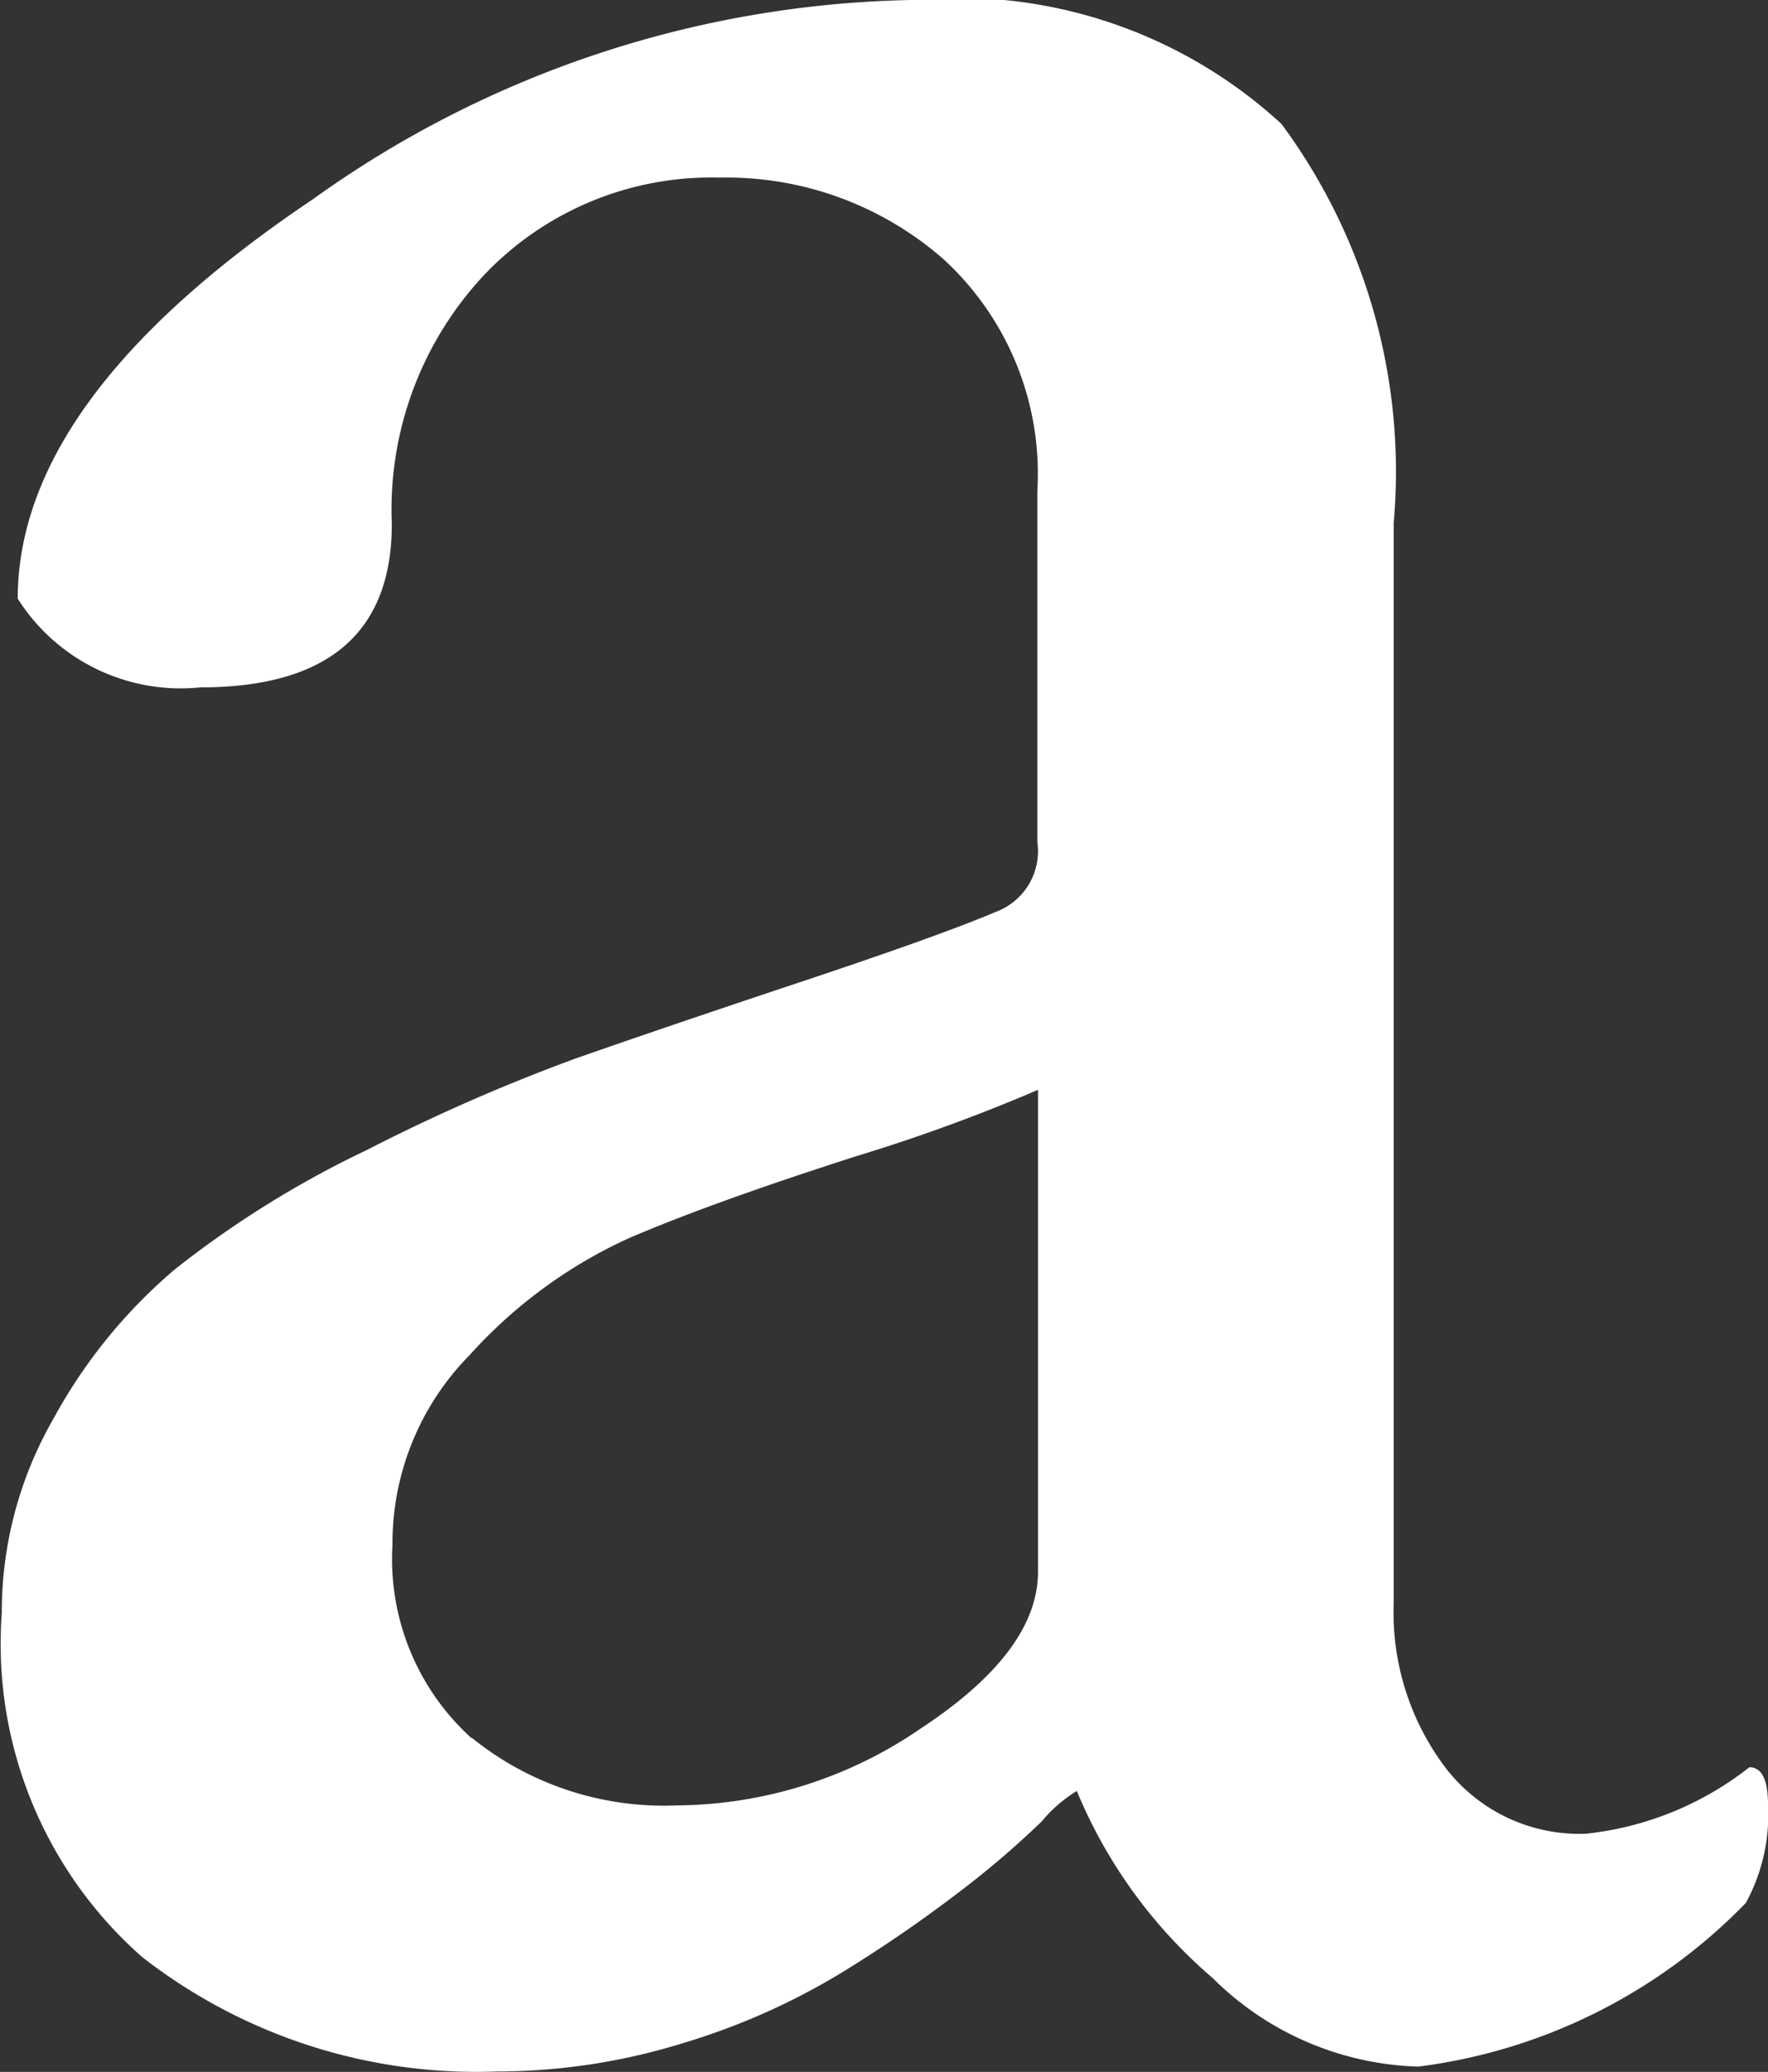
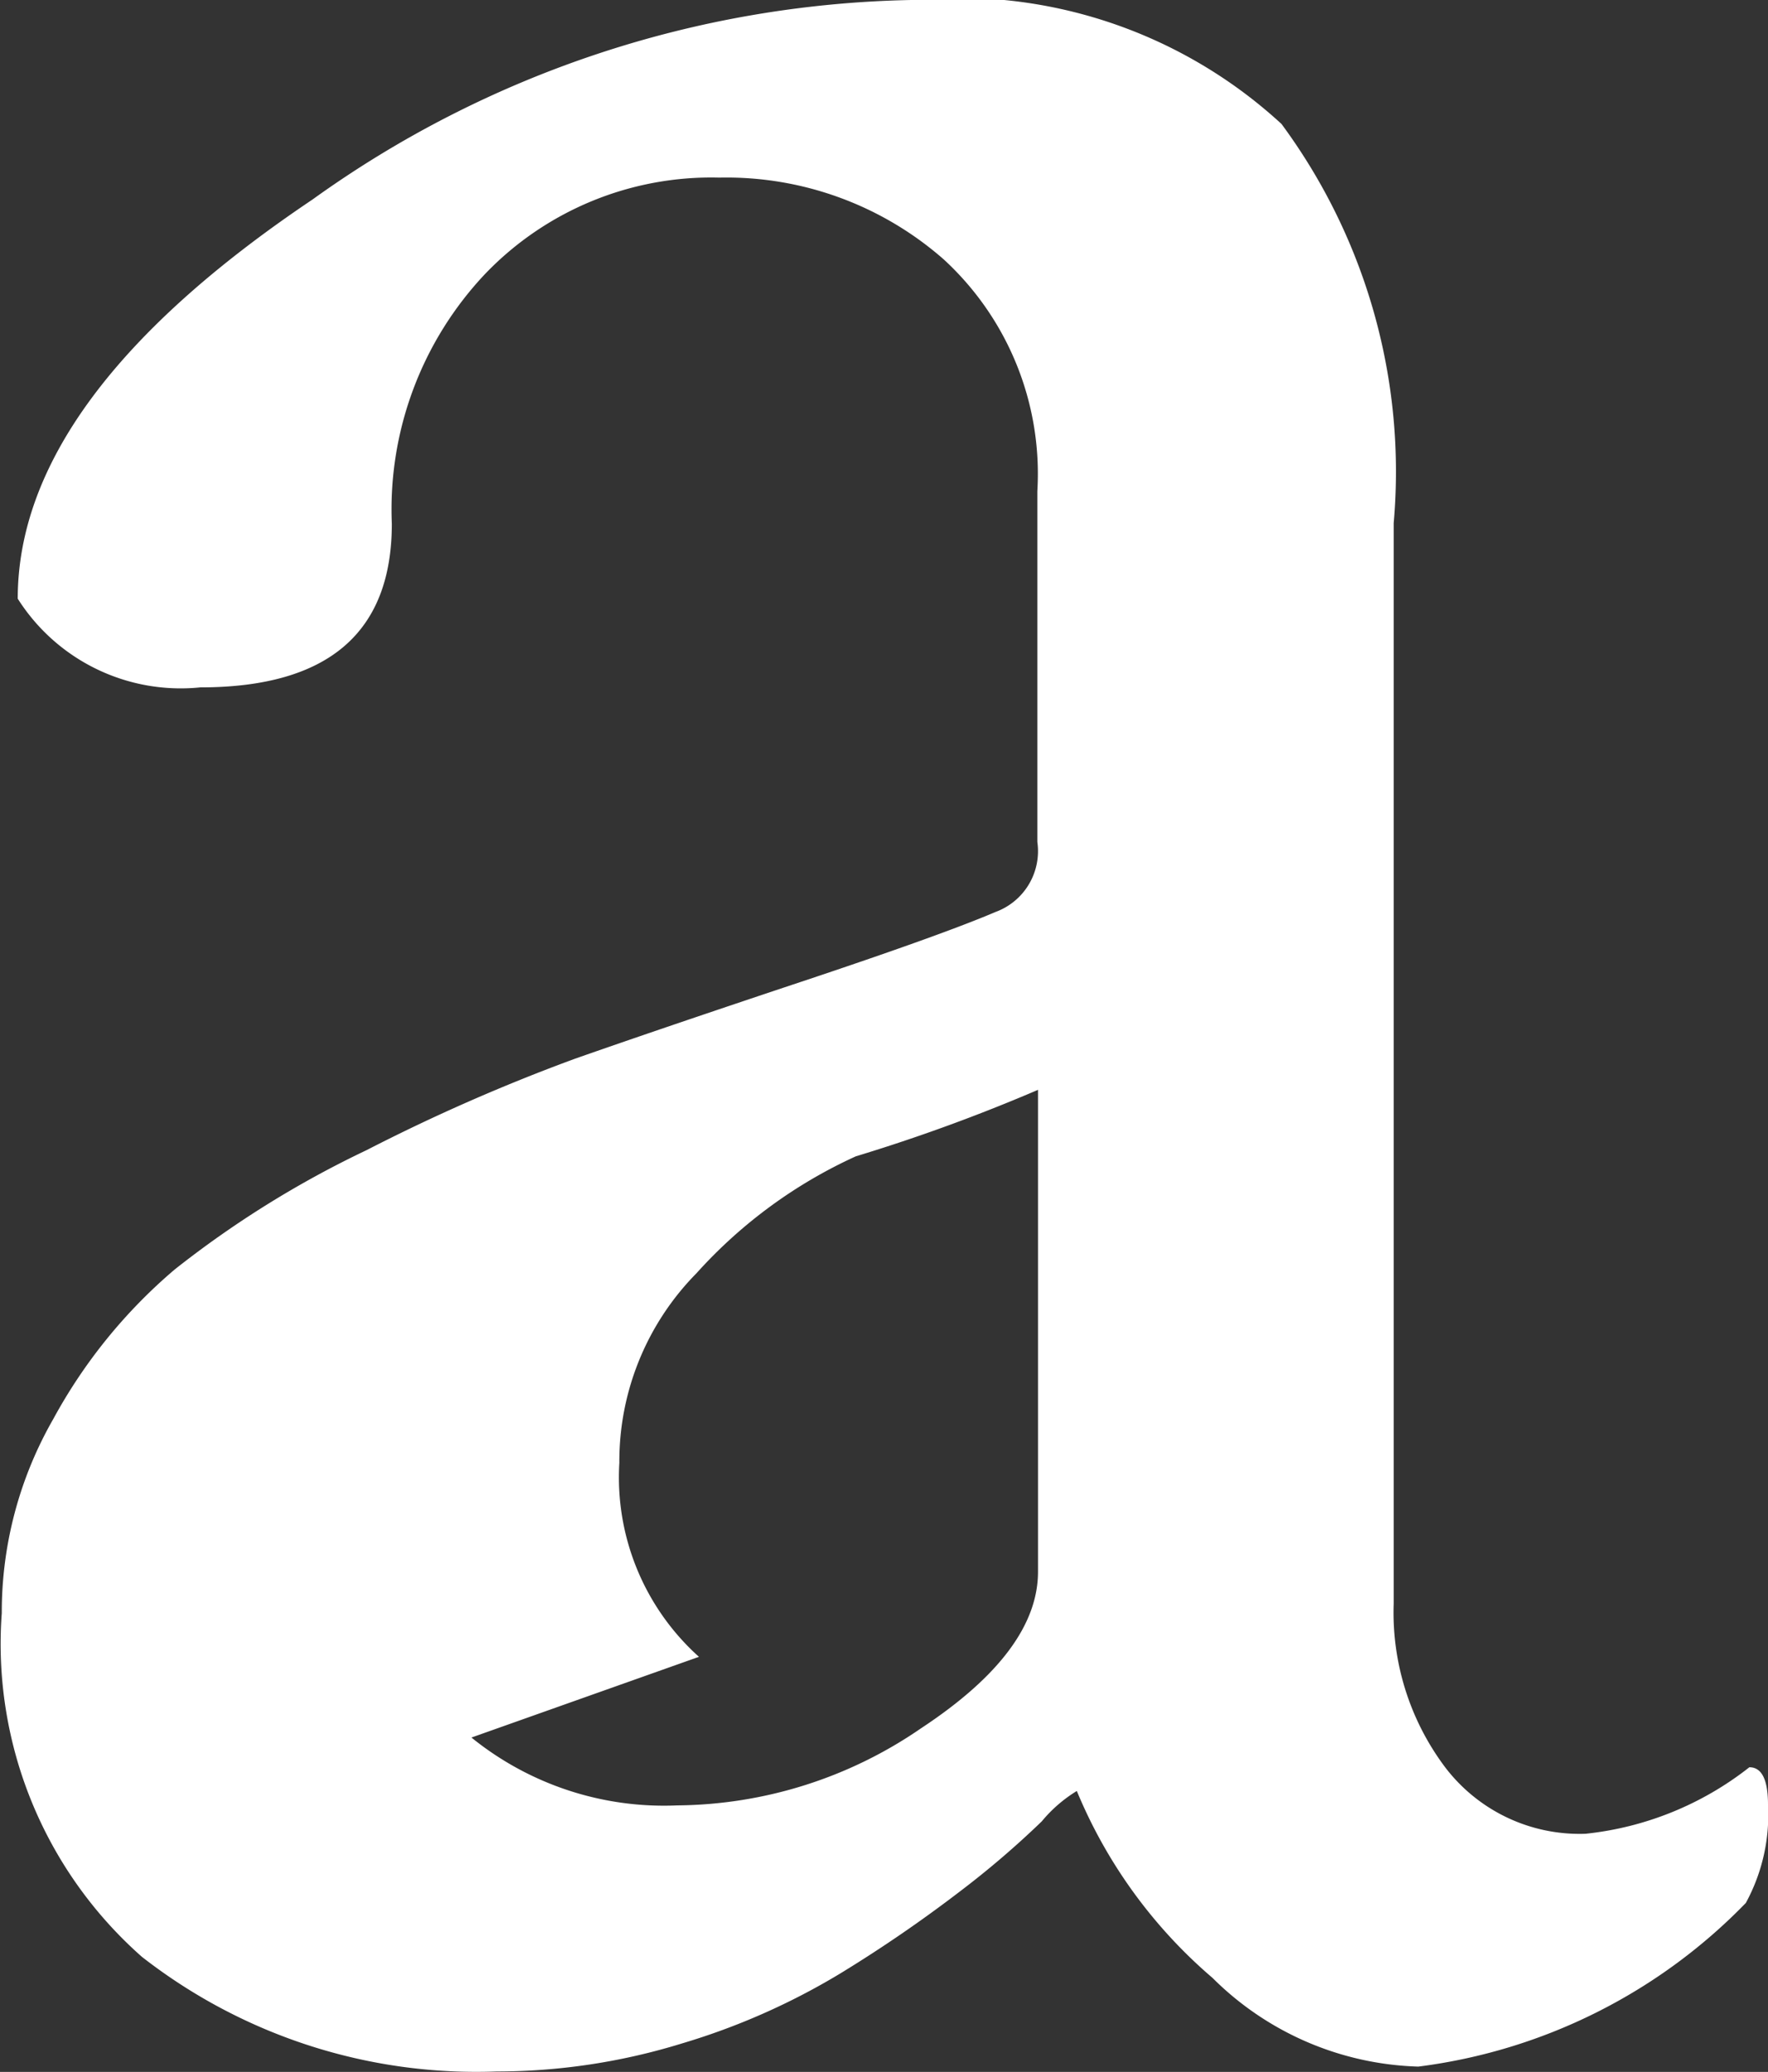
<svg xmlns="http://www.w3.org/2000/svg" width="7.973" height="9.344" viewBox="0 0 7.973 9.344">
  <rect x="0" y="0" width="7.973" height="9.344" fill="#333333" stroke="none" />
  <defs>
    <style>
      .cls-1 {
        fill: #fff;
      }
    </style>
  </defs>
  <g id="グループ_235" data-name="グループ 235" transform="translate(-925.511 -227.052)">
-     <path id="パス_86" data-name="パス 86" class="cls-1" d="M40.624,6.052a2.153,2.153,0,0,1,1.666.559,2.639,2.639,0,0,1,.506,1.8v4.873a1.162,1.162,0,0,0,.232.738.762.762,0,0,0,.633.3,1.437,1.437,0,0,0,.739-.3c.056,0,.084.056.084.169a.83.83,0,0,1-.1.443,2.494,2.494,0,0,1-1.477.738,1.369,1.369,0,0,1-.928-.4,2.232,2.232,0,0,1-.612-.843.632.632,0,0,0-.158.137,4.089,4.089,0,0,1-.369.316,6.22,6.22,0,0,1-.538.369,3.077,3.077,0,0,1-.717.317,2.835,2.835,0,0,1-.834.126,2.451,2.451,0,0,1-1.6-.517,1.882,1.882,0,0,1-.632-1.55,1.75,1.75,0,0,1,.232-.875,2.366,2.366,0,0,1,.548-.675,4.525,4.525,0,0,1,.865-.538,8.366,8.366,0,0,1,.939-.412q.39-.137,1.023-.348T41,10.165a.292.292,0,0,0,.189-.316V8.267a1.313,1.313,0,0,0-.422-1.045,1.484,1.484,0,0,0-1.012-.369,1.412,1.412,0,0,0-1.055.433,1.547,1.547,0,0,0-.422,1.128q0,.738-.864.738a.87.87,0,0,1-.823-.4q0-.907,1.329-1.8a4.78,4.78,0,0,1,2.7-.9m-1.983,7.836a1.379,1.379,0,0,0,.928.306,1.964,1.964,0,0,0,1.1-.348q.528-.348.527-.707V10.967a7.933,7.933,0,0,1-.822.3q-.654.21-1.023.369a2.183,2.183,0,0,0-.718.527,1.208,1.208,0,0,0-.348.855,1.088,1.088,0,0,0,.359.875" transform="translate(889 221)" />
+     <path id="パス_86" data-name="パス 86" class="cls-1" d="M40.624,6.052a2.153,2.153,0,0,1,1.666.559,2.639,2.639,0,0,1,.506,1.8v4.873a1.162,1.162,0,0,0,.232.738.762.762,0,0,0,.633.3,1.437,1.437,0,0,0,.739-.3c.056,0,.084.056.084.169a.83.83,0,0,1-.1.443,2.494,2.494,0,0,1-1.477.738,1.369,1.369,0,0,1-.928-.4,2.232,2.232,0,0,1-.612-.843.632.632,0,0,0-.158.137,4.089,4.089,0,0,1-.369.316,6.22,6.22,0,0,1-.538.369,3.077,3.077,0,0,1-.717.317,2.835,2.835,0,0,1-.834.126,2.451,2.451,0,0,1-1.6-.517,1.882,1.882,0,0,1-.632-1.55,1.75,1.75,0,0,1,.232-.875,2.366,2.366,0,0,1,.548-.675,4.525,4.525,0,0,1,.865-.538,8.366,8.366,0,0,1,.939-.412q.39-.137,1.023-.348T41,10.165a.292.292,0,0,0,.189-.316V8.267a1.313,1.313,0,0,0-.422-1.045,1.484,1.484,0,0,0-1.012-.369,1.412,1.412,0,0,0-1.055.433,1.547,1.547,0,0,0-.422,1.128q0,.738-.864.738a.87.87,0,0,1-.823-.4q0-.907,1.329-1.8a4.78,4.78,0,0,1,2.7-.9m-1.983,7.836a1.379,1.379,0,0,0,.928.306,1.964,1.964,0,0,0,1.1-.348q.528-.348.527-.707V10.967a7.933,7.933,0,0,1-.822.3a2.183,2.183,0,0,0-.718.527,1.208,1.208,0,0,0-.348.855,1.088,1.088,0,0,0,.359.875" transform="translate(889 221)" />
  </g>
</svg>